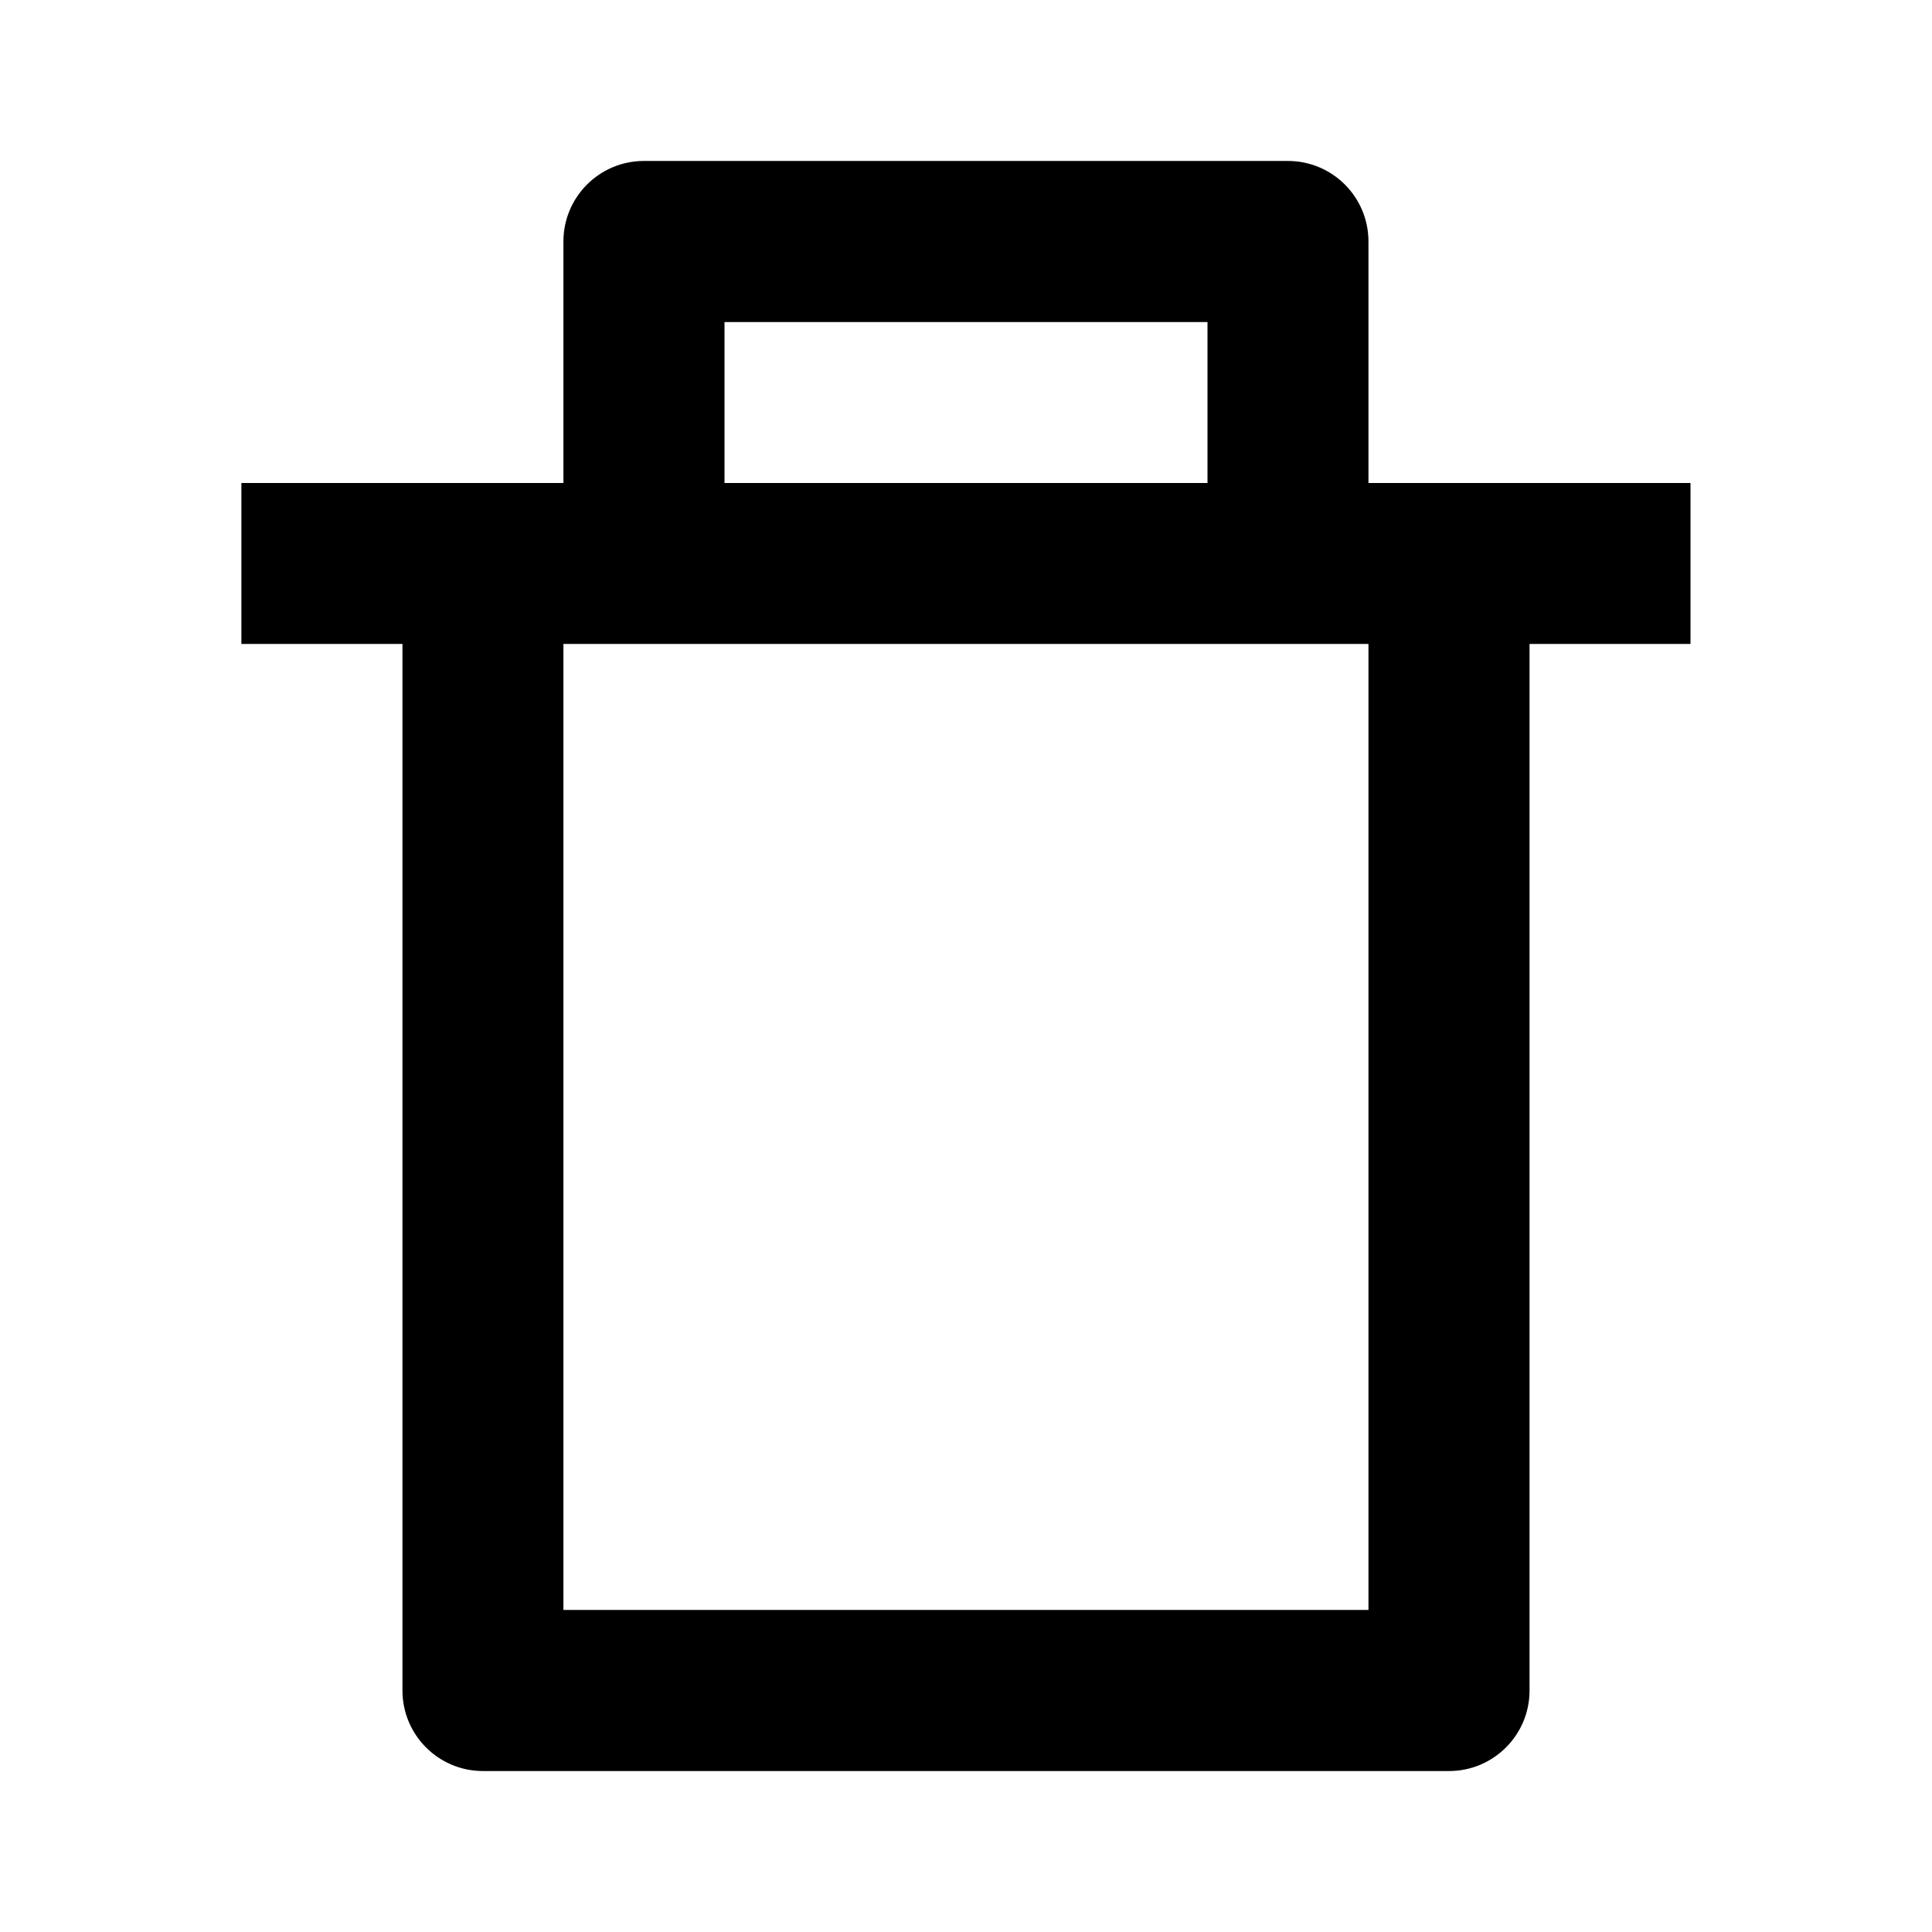
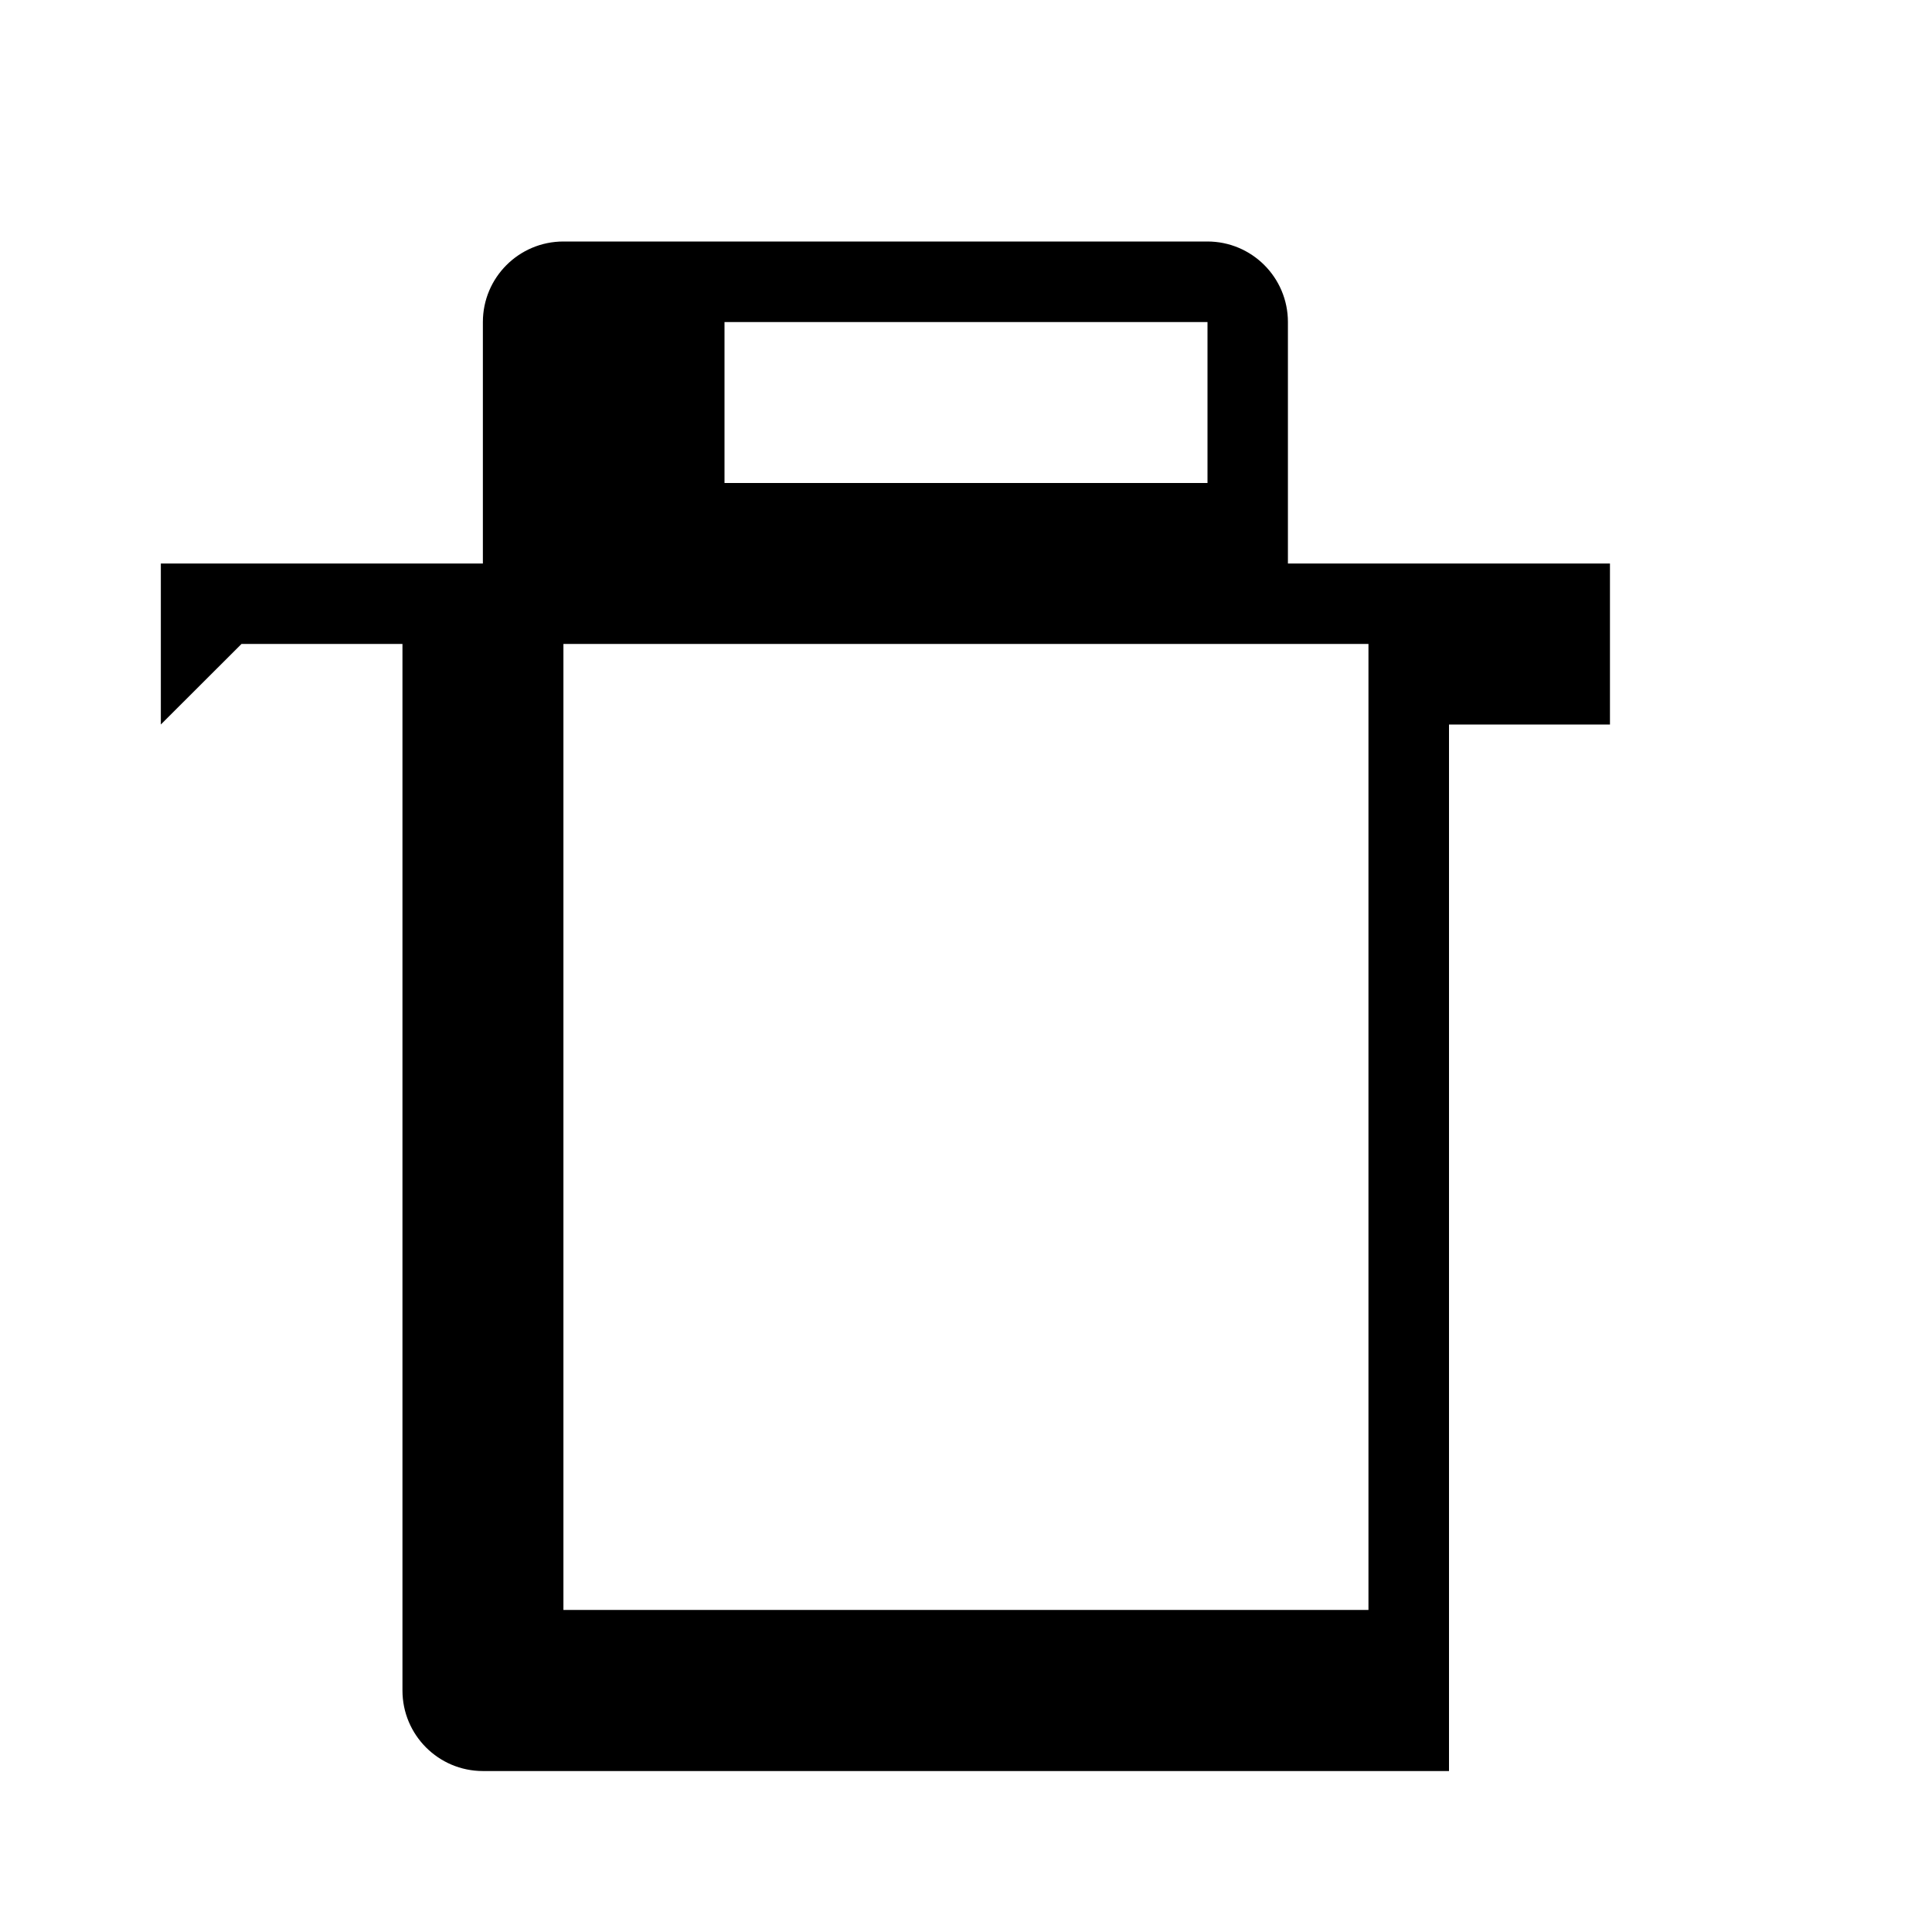
<svg xmlns="http://www.w3.org/2000/svg" version="1.1" width="16" height="16" viewBox="0 0 16 16">
  <title>bx-trash-alt</title>
-   <path d="M2 5.333h1.333v8.667c0 0.368 0.298 0.667 0.667 0.667v0h8c0.368 0 0.667-0.298 0.667-0.667v0-8.667h1.333v-1.333h-2.667v-2c0-0.368-0.298-0.667-0.667-0.667v0h-5.333c-0.368 0-0.667 0.298-0.667 0.667v0 2h-2.667v1.333zM11.333 13.333h-6.667v-8h6.667v8zM6 2.667h4v1.333h-4v-1.333z" />
+   <path d="M2 5.333h1.333v8.667c0 0.368 0.298 0.667 0.667 0.667v0h8v0-8.667h1.333v-1.333h-2.667v-2c0-0.368-0.298-0.667-0.667-0.667v0h-5.333c-0.368 0-0.667 0.298-0.667 0.667v0 2h-2.667v1.333zM11.333 13.333h-6.667v-8h6.667v8zM6 2.667h4v1.333h-4v-1.333z" />
</svg>